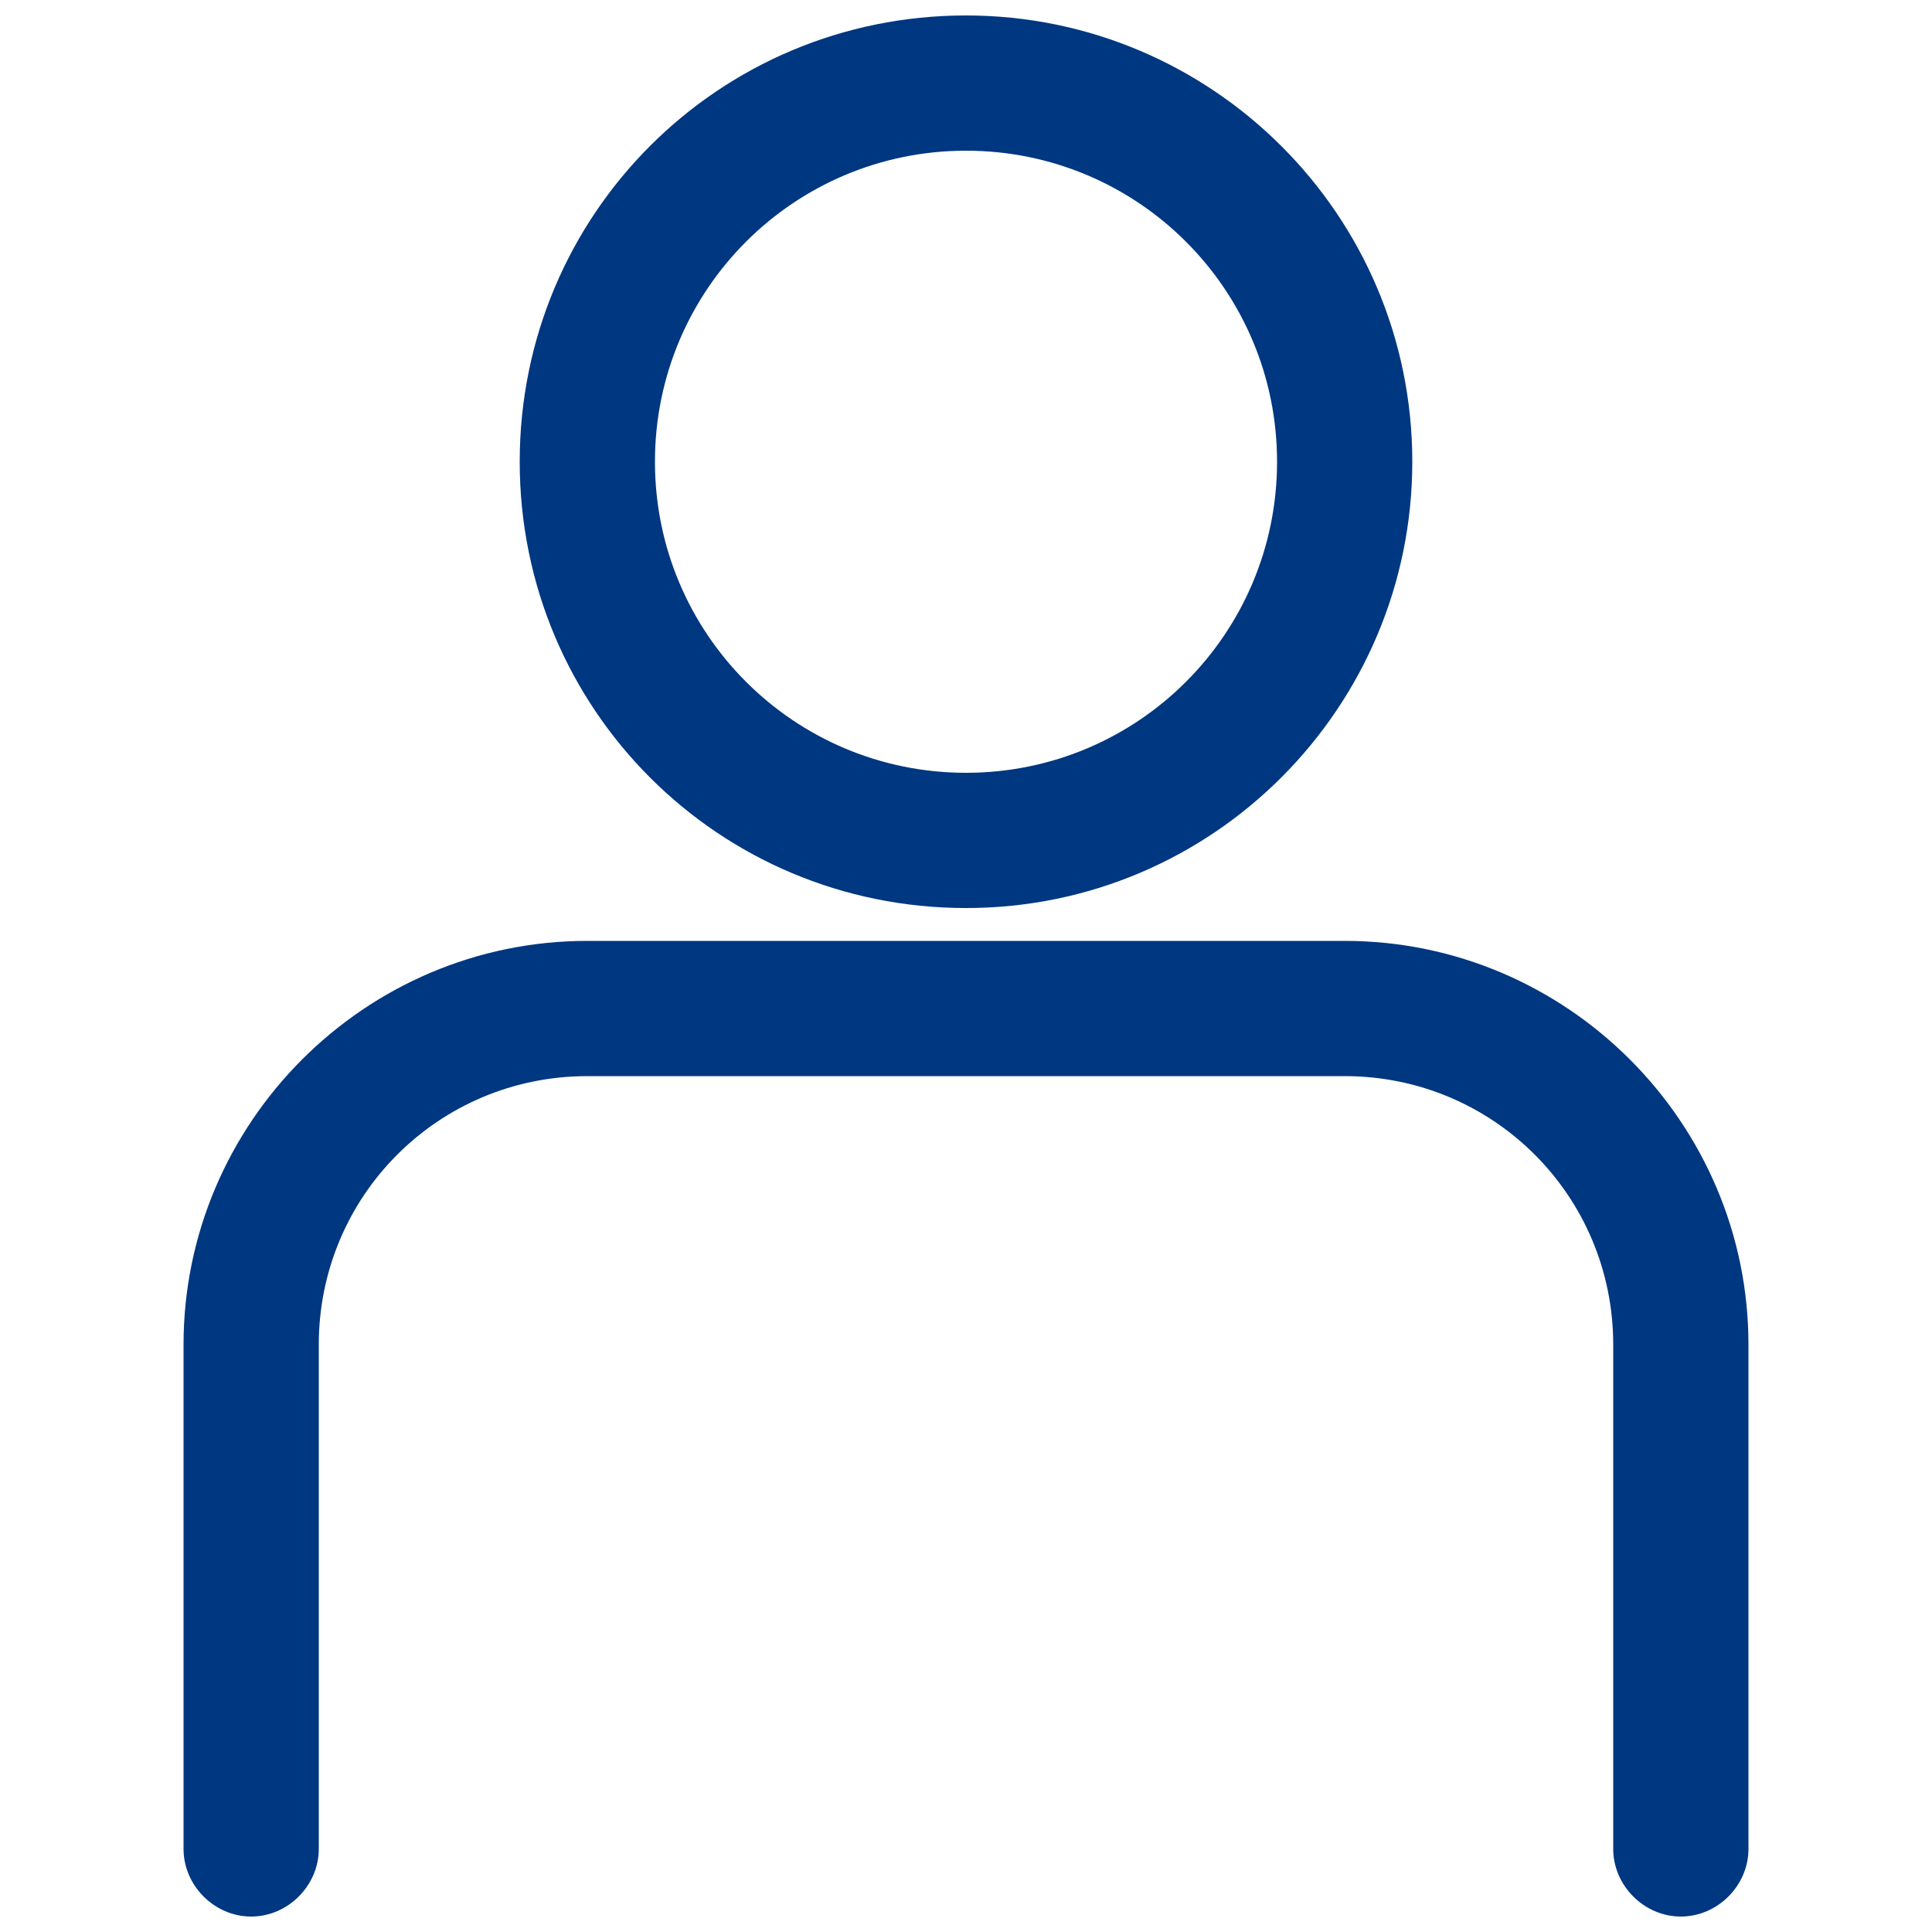
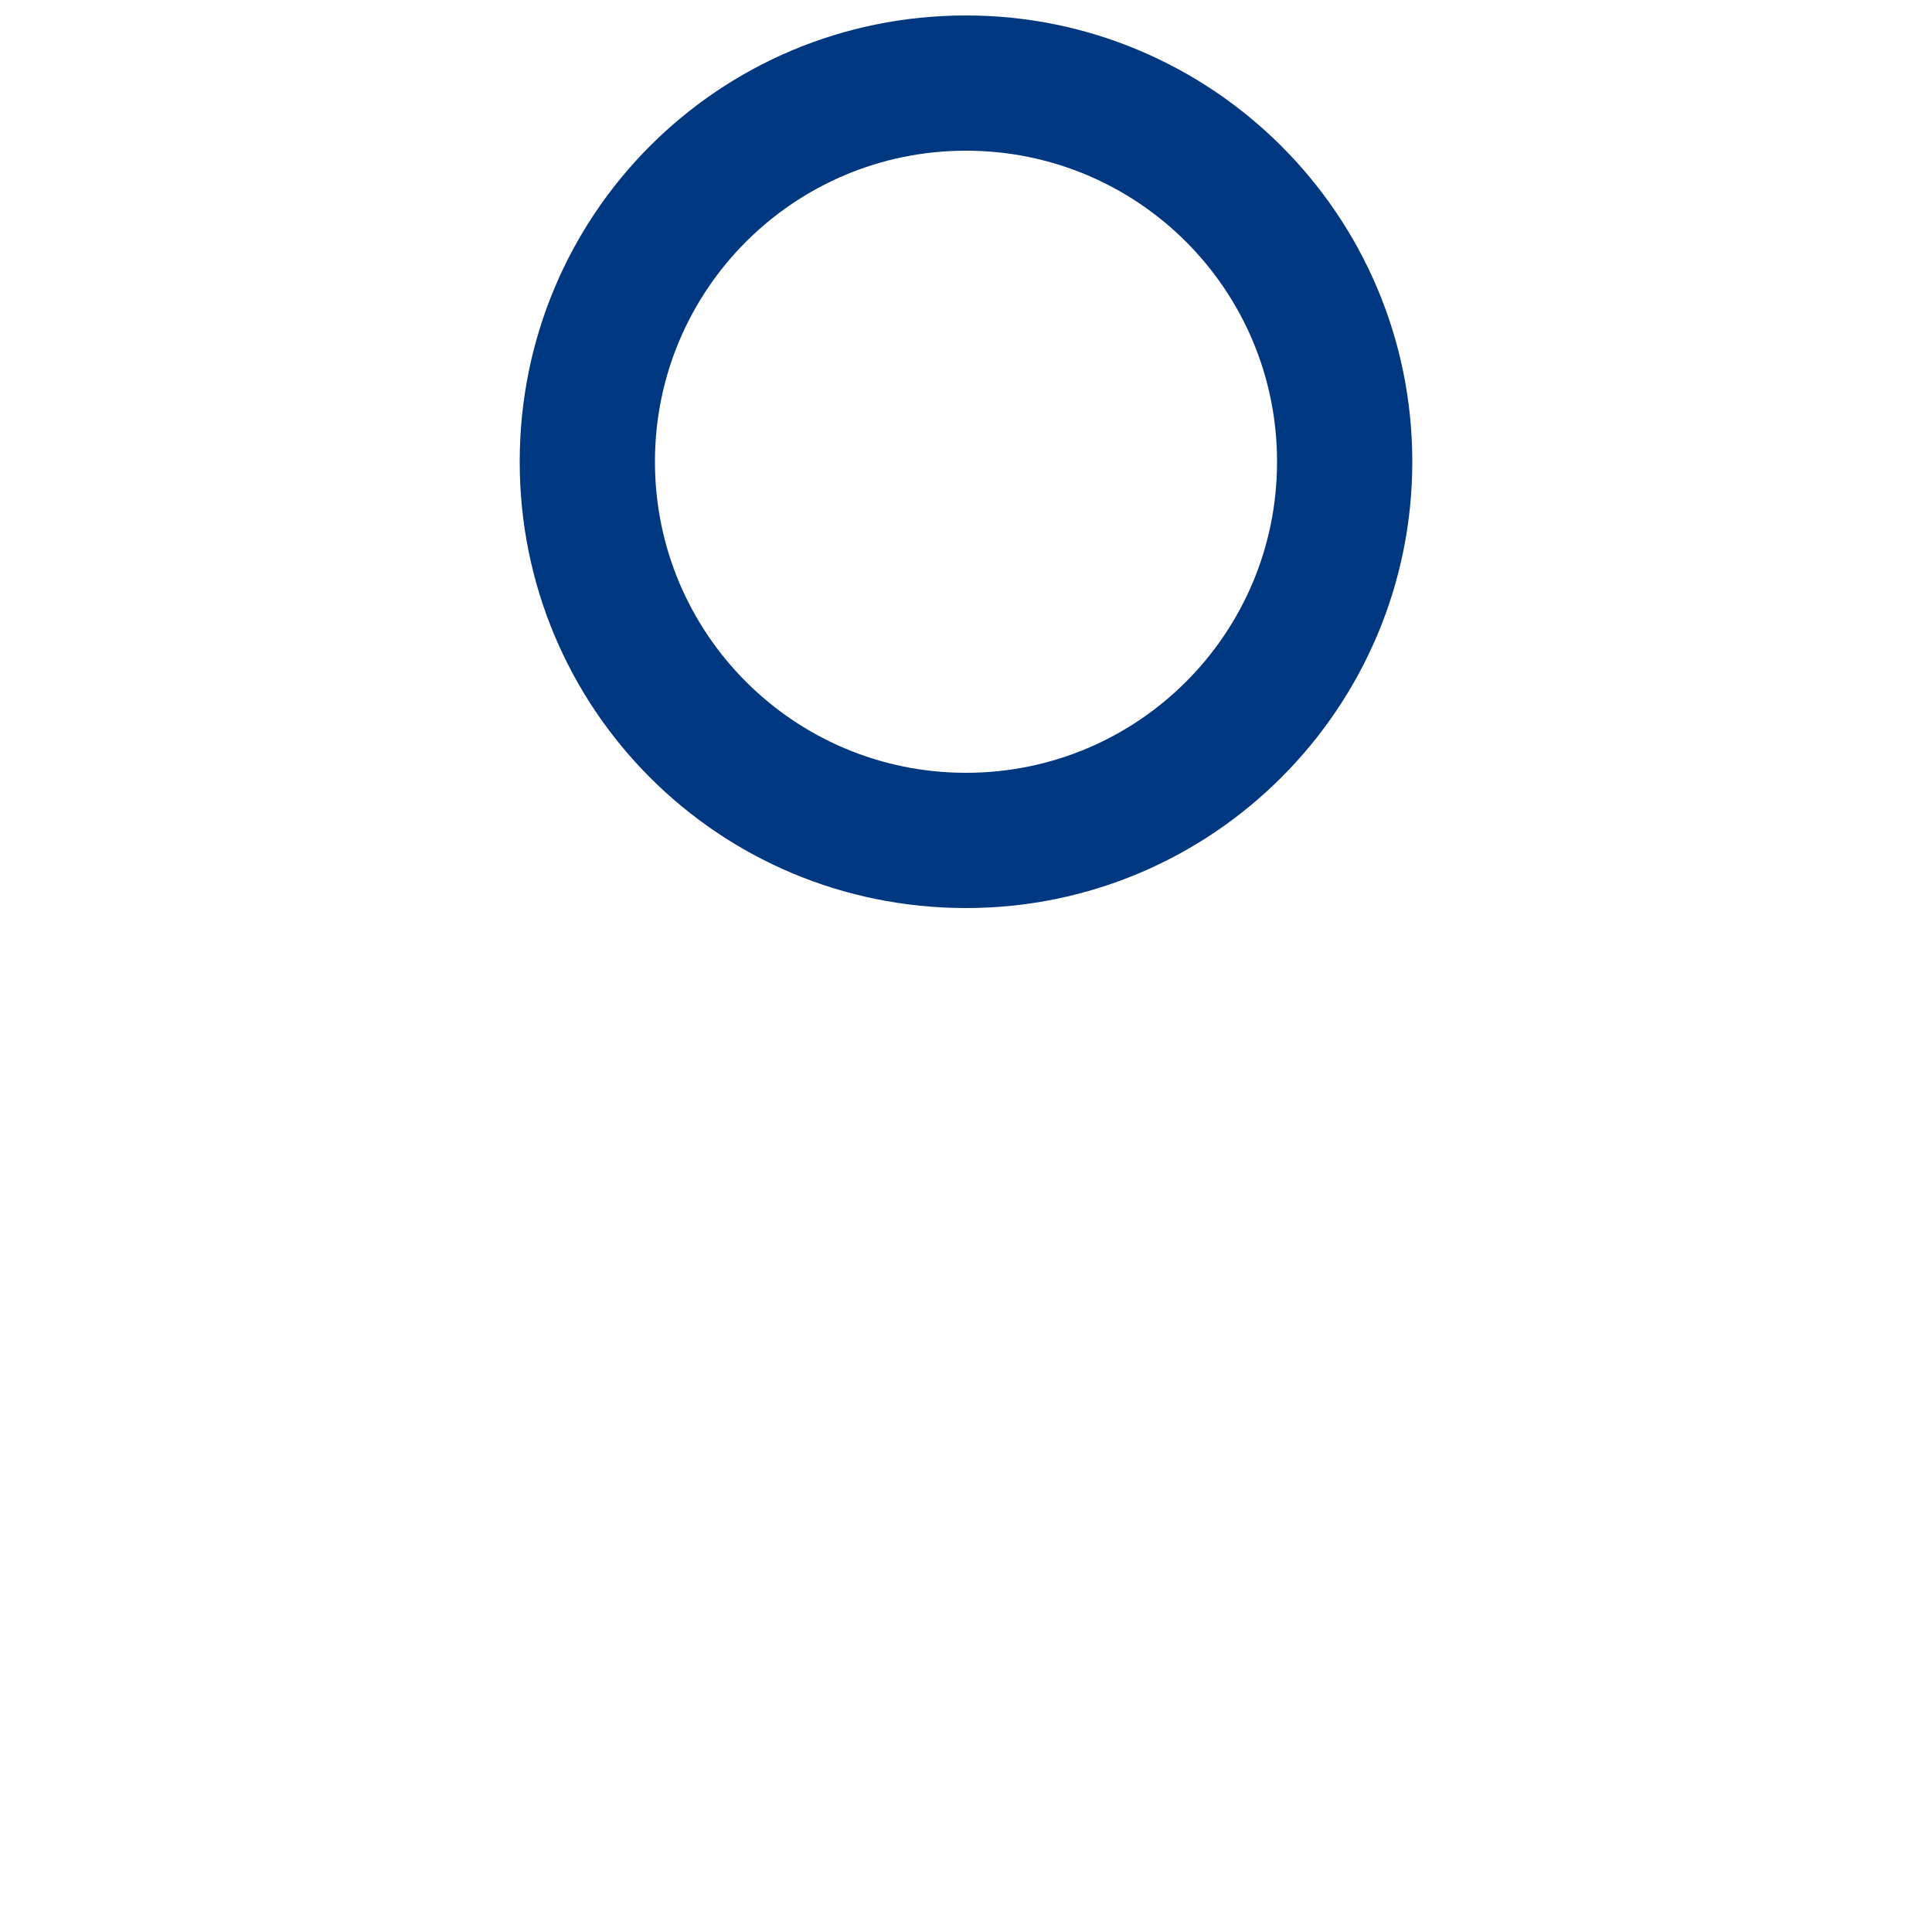
<svg xmlns="http://www.w3.org/2000/svg" version="1.1" id="e50fc18a-f5be-47de-a1c0-d74d20a7062f" x="0px" y="0px" viewBox="0 0 100 100" style="enable-background:new 0 0 100 100;" xml:space="preserve">
  <style type="text/css">
	.st0{fill:#003781;}
</style>
  <title>icon_avatar</title>
  <path class="st0" d="M50,47c-12.8,0-23.1-10.3-23.1-23.1S37.2,0.8,50,0.8c12.7,0,23.1,10.3,23.1,23.1C73.1,36.6,62.8,47,50,47z   M50,7.8c-8.9,0-16.1,7.2-16.1,16.1S41.1,40,50,40s16.1-7.2,16.1-16.1c0,0,0,0,0,0C66.1,15,58.9,7.8,50,7.8z" />
-   <path class="st0" d="M87,99.2c-1.9,0-3.5-1.6-3.5-3.5V69.6c0-7.7-6.2-13.9-13.9-13.9H30.4c-7.7,0-13.9,6.2-13.9,13.9v26.1  c0,1.9-1.6,3.5-3.5,3.5s-3.5-1.6-3.5-3.5V69.6c0-11.5,9.4-20.9,20.9-20.9h39.2c11.5,0,20.9,9.4,20.9,20.9v26.1  C90.5,97.6,88.9,99.2,87,99.2z" />
</svg>